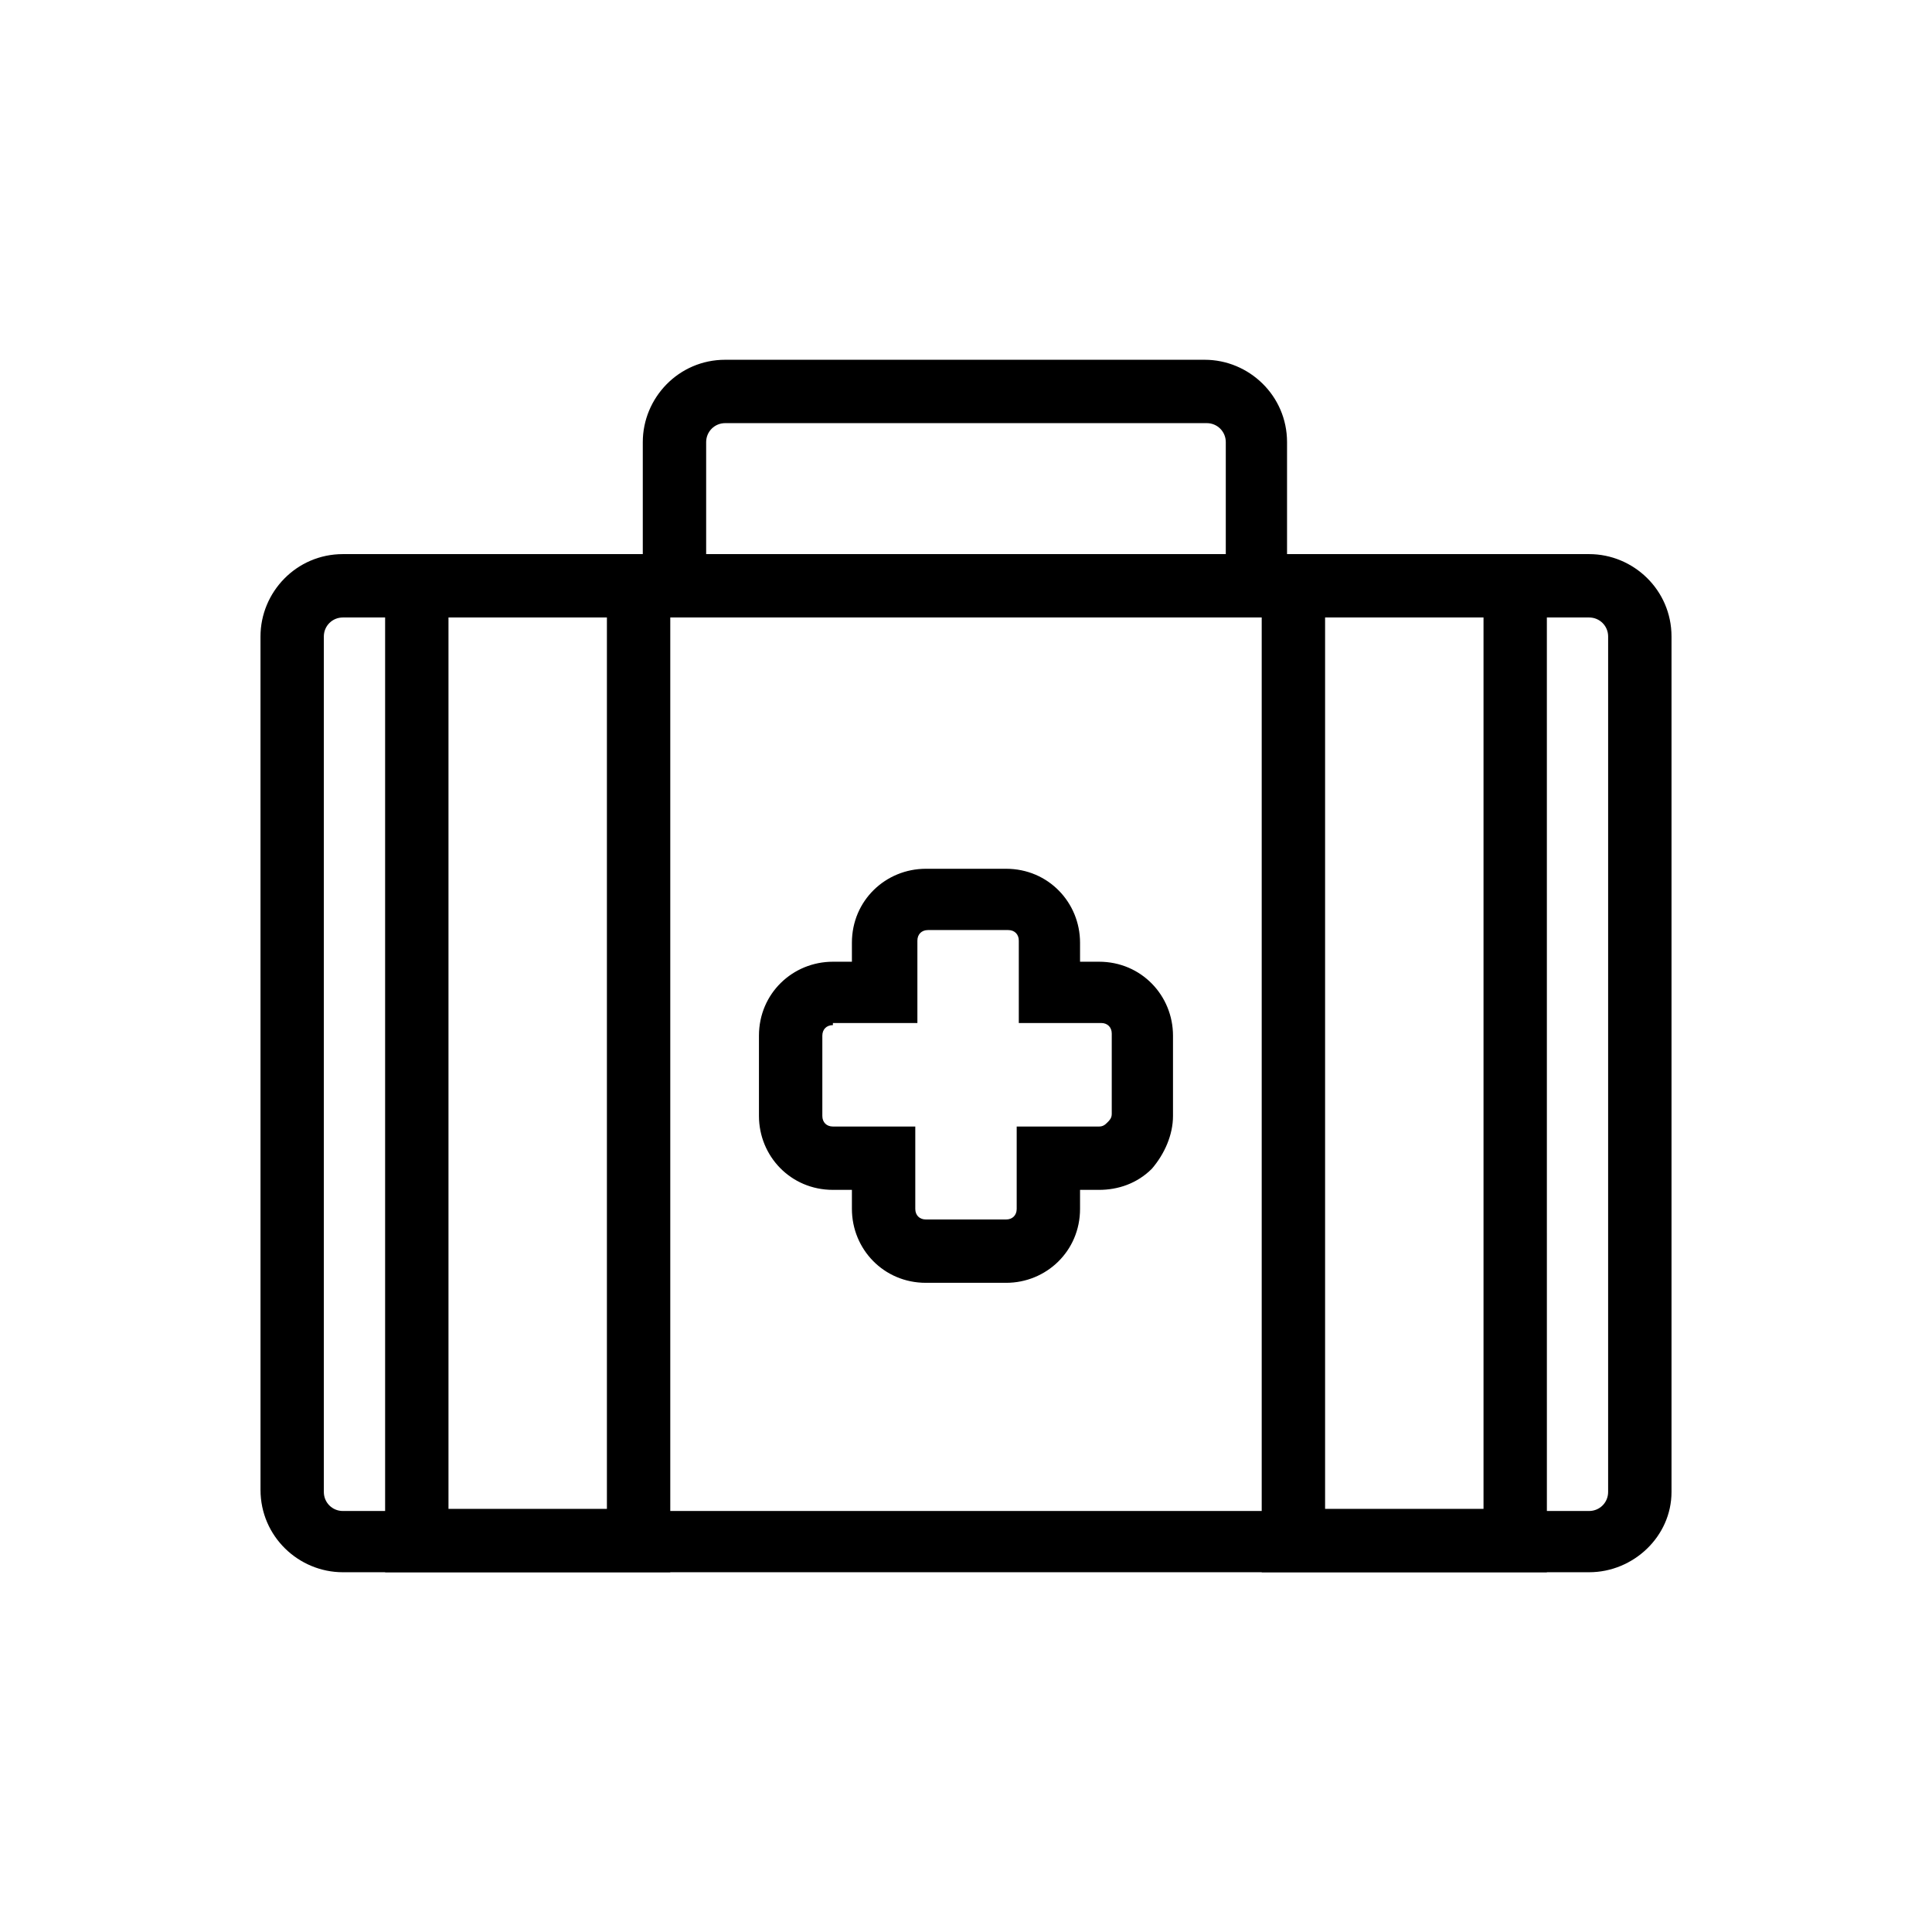
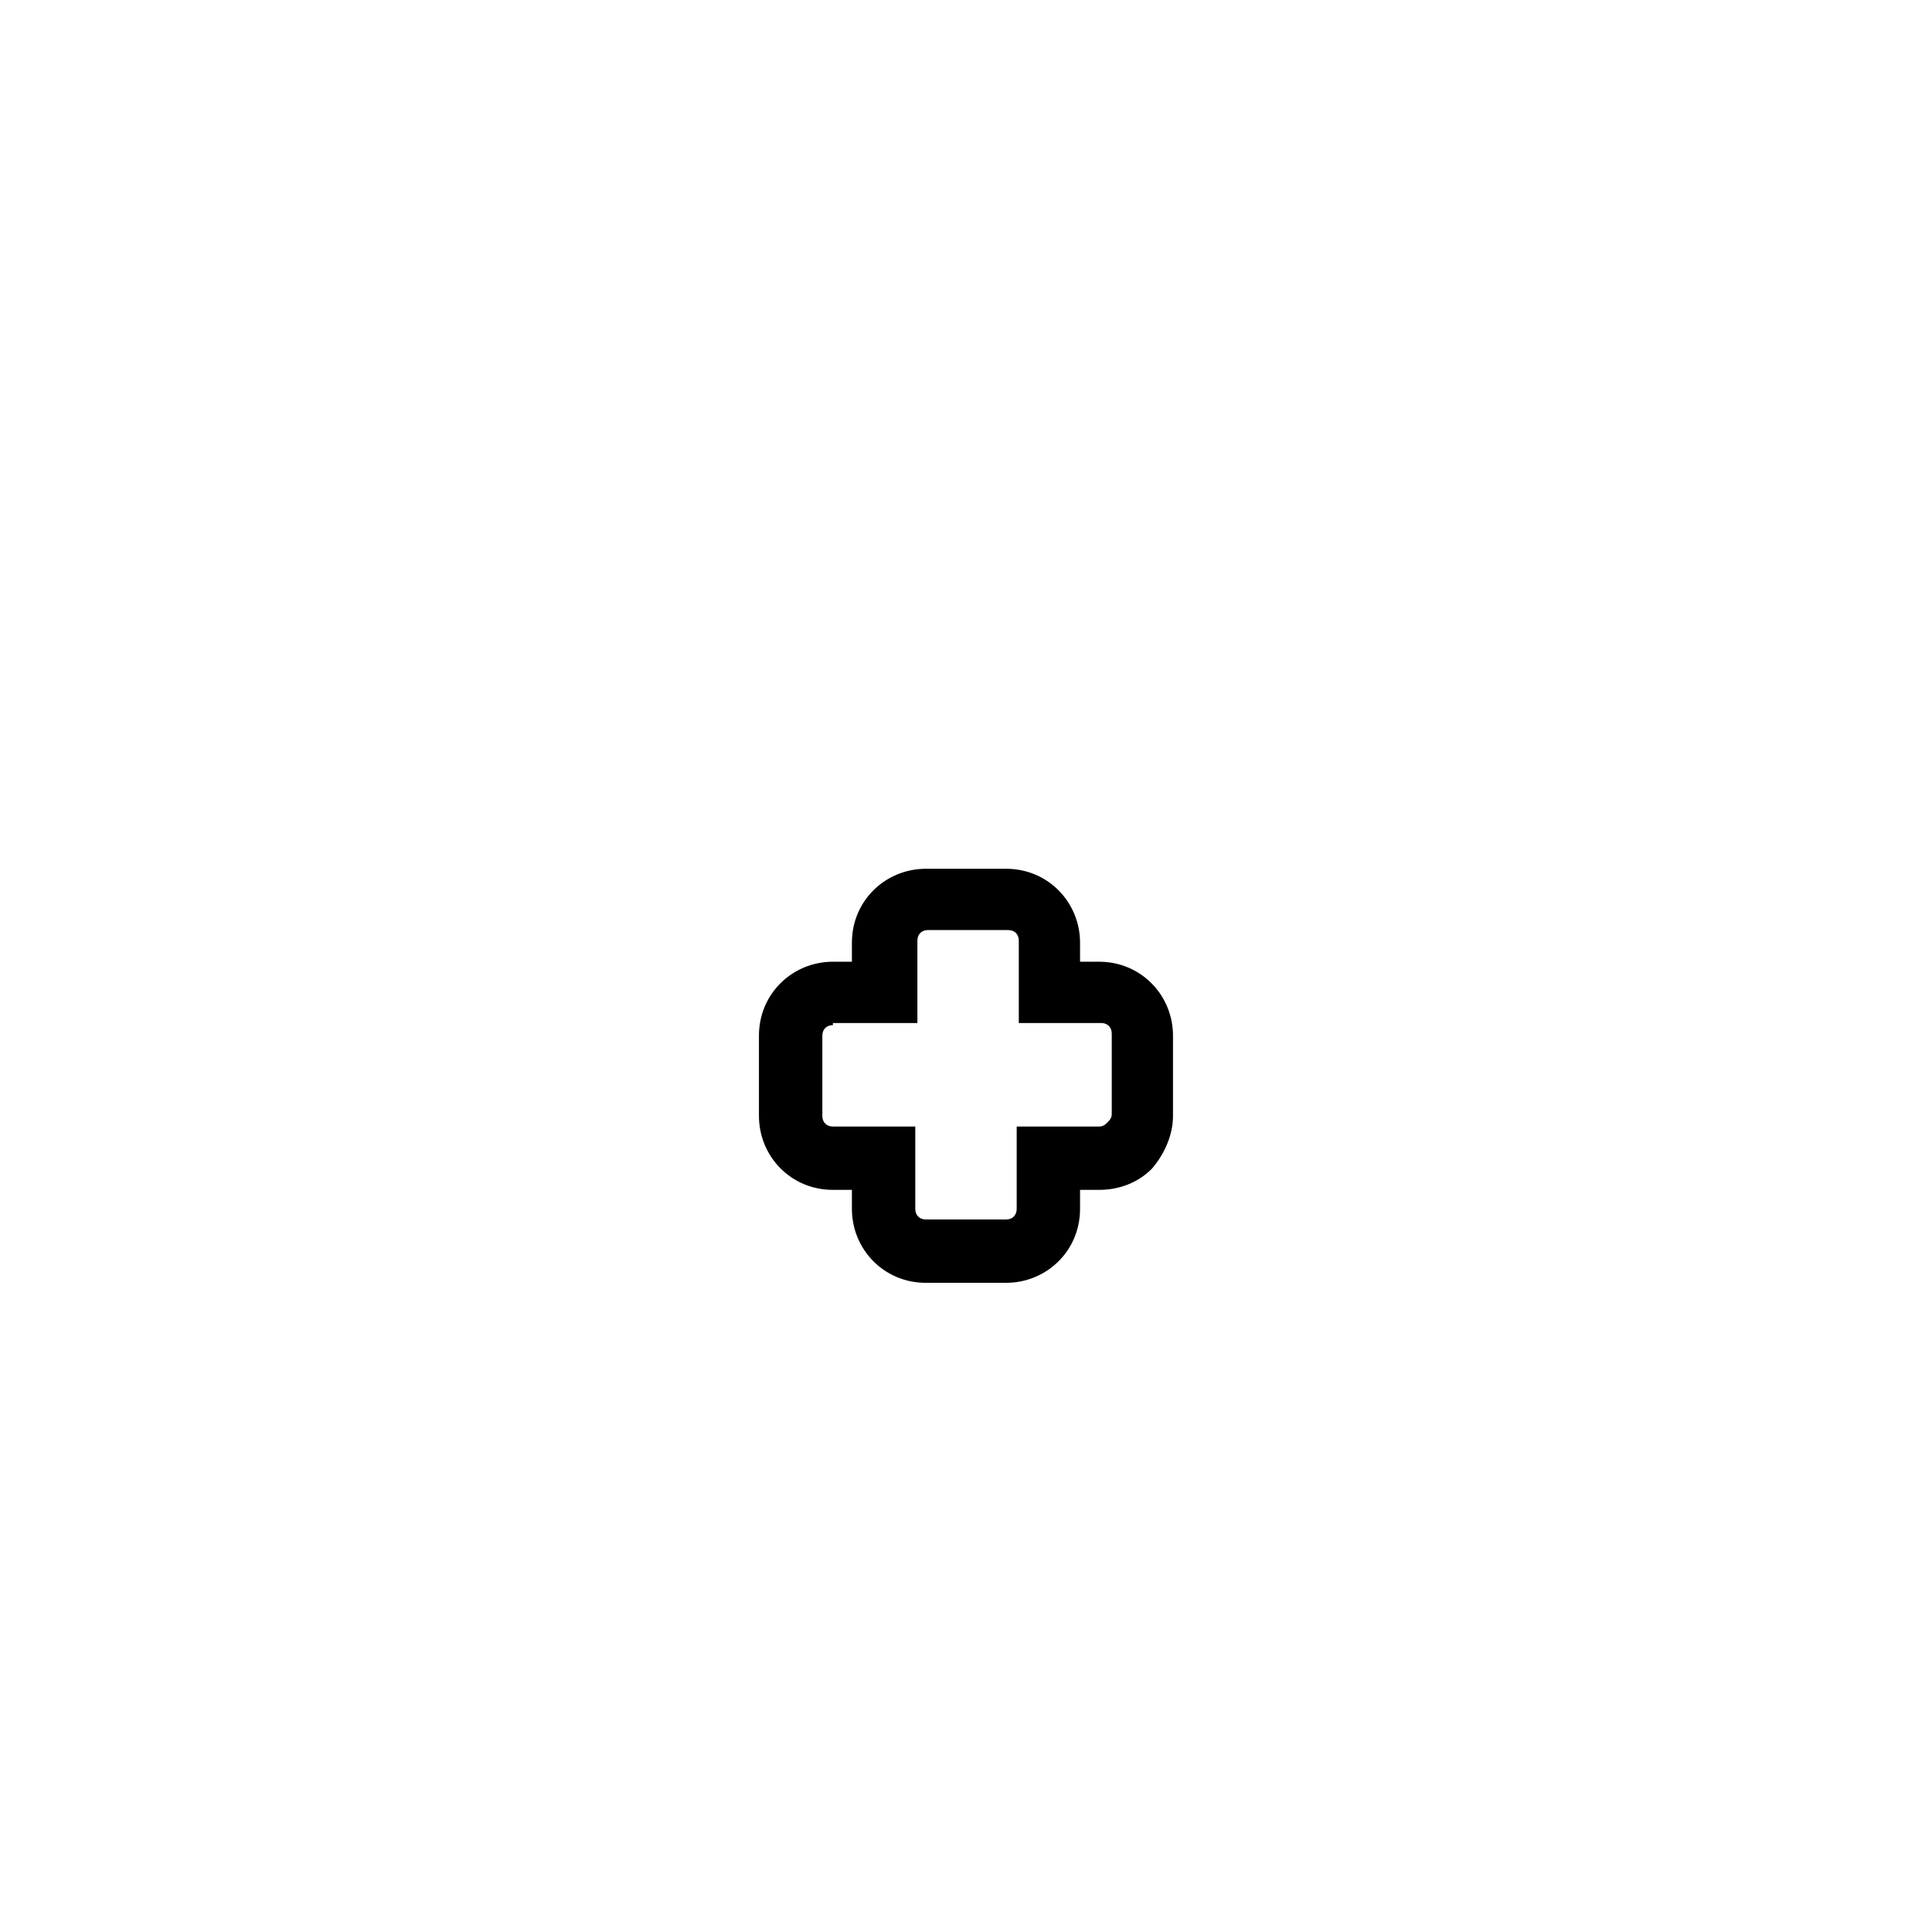
<svg xmlns="http://www.w3.org/2000/svg" fill="#000000" width="800px" height="800px" version="1.1" viewBox="144 144 512 512">
  <g>
-     <path d="m565.14 560.66h-330.27c-11.754 0-21.832-9.516-21.832-21.832l-0.004-226.15c0-11.754 9.516-21.832 21.832-21.832h330.27c11.754 0 21.832 9.516 21.832 21.832v226.71c0.004 11.754-10.074 21.27-21.828 21.27zm-330.28-253.02c-2.801 0-5.039 2.238-5.039 5.039v226.71c0 2.801 2.238 5.039 5.039 5.039h330.27c2.801 0 5.039-2.238 5.039-5.039l0.004-226.71c0-2.801-2.238-5.039-5.039-5.039z" />
-     <path d="m485.64 299.24h-16.793v-38.066c0-2.801-2.238-5.039-5.039-5.039h-127.63c-2.801 0-5.039 2.238-5.039 5.039v38.066h-16.793v-38.066c0-11.754 9.516-21.832 21.832-21.832h127.07c11.754 0 21.832 9.516 21.832 21.832v38.066z" />
    <path d="m410.63 483.96h-21.273c-11.195 0-19.594-8.957-19.594-19.594v-5.039h-5.039c-11.195 0-19.594-8.957-19.594-19.594v-21.273c0-11.195 8.957-19.594 19.594-19.594h5.039v-5.039c0-11.195 8.957-19.594 19.594-19.594h21.273c11.195 0 19.594 8.957 19.594 19.594v5.039h5.039c11.195 0 19.594 8.957 19.594 19.594v21.273c0 5.039-2.238 10.078-5.598 13.996-3.918 3.918-8.957 5.598-13.996 5.598h-5.039v5.039c0 11.199-8.957 19.594-19.594 19.594zm-45.902-68.293c-1.68 0-2.801 1.121-2.801 2.801v21.273c0 1.68 1.121 2.801 2.801 2.801h21.832v21.832c0 1.68 1.121 2.801 2.801 2.801h21.273c1.68 0 2.801-1.121 2.801-2.801v-21.832h21.832c1.121 0 1.68-0.559 2.238-1.121 0.559-0.559 1.121-1.121 1.121-2.238v-21.273c0-1.68-1.121-2.801-2.801-2.801h-21.832v-21.832c0-1.68-1.121-2.801-2.801-2.801h-21.273c-1.68 0-2.801 1.121-2.801 2.801v21.832h-22.391z" />
-     <path d="m321.63 560.66h-75.57v-269.82h75.57zm-58.777-16.793h41.984v-236.23h-41.984z" />
-     <path d="m553.94 560.66h-75.574v-269.82h75.57zm-58.777-16.793h41.984v-236.23h-41.984z" />
  </g>
</svg>